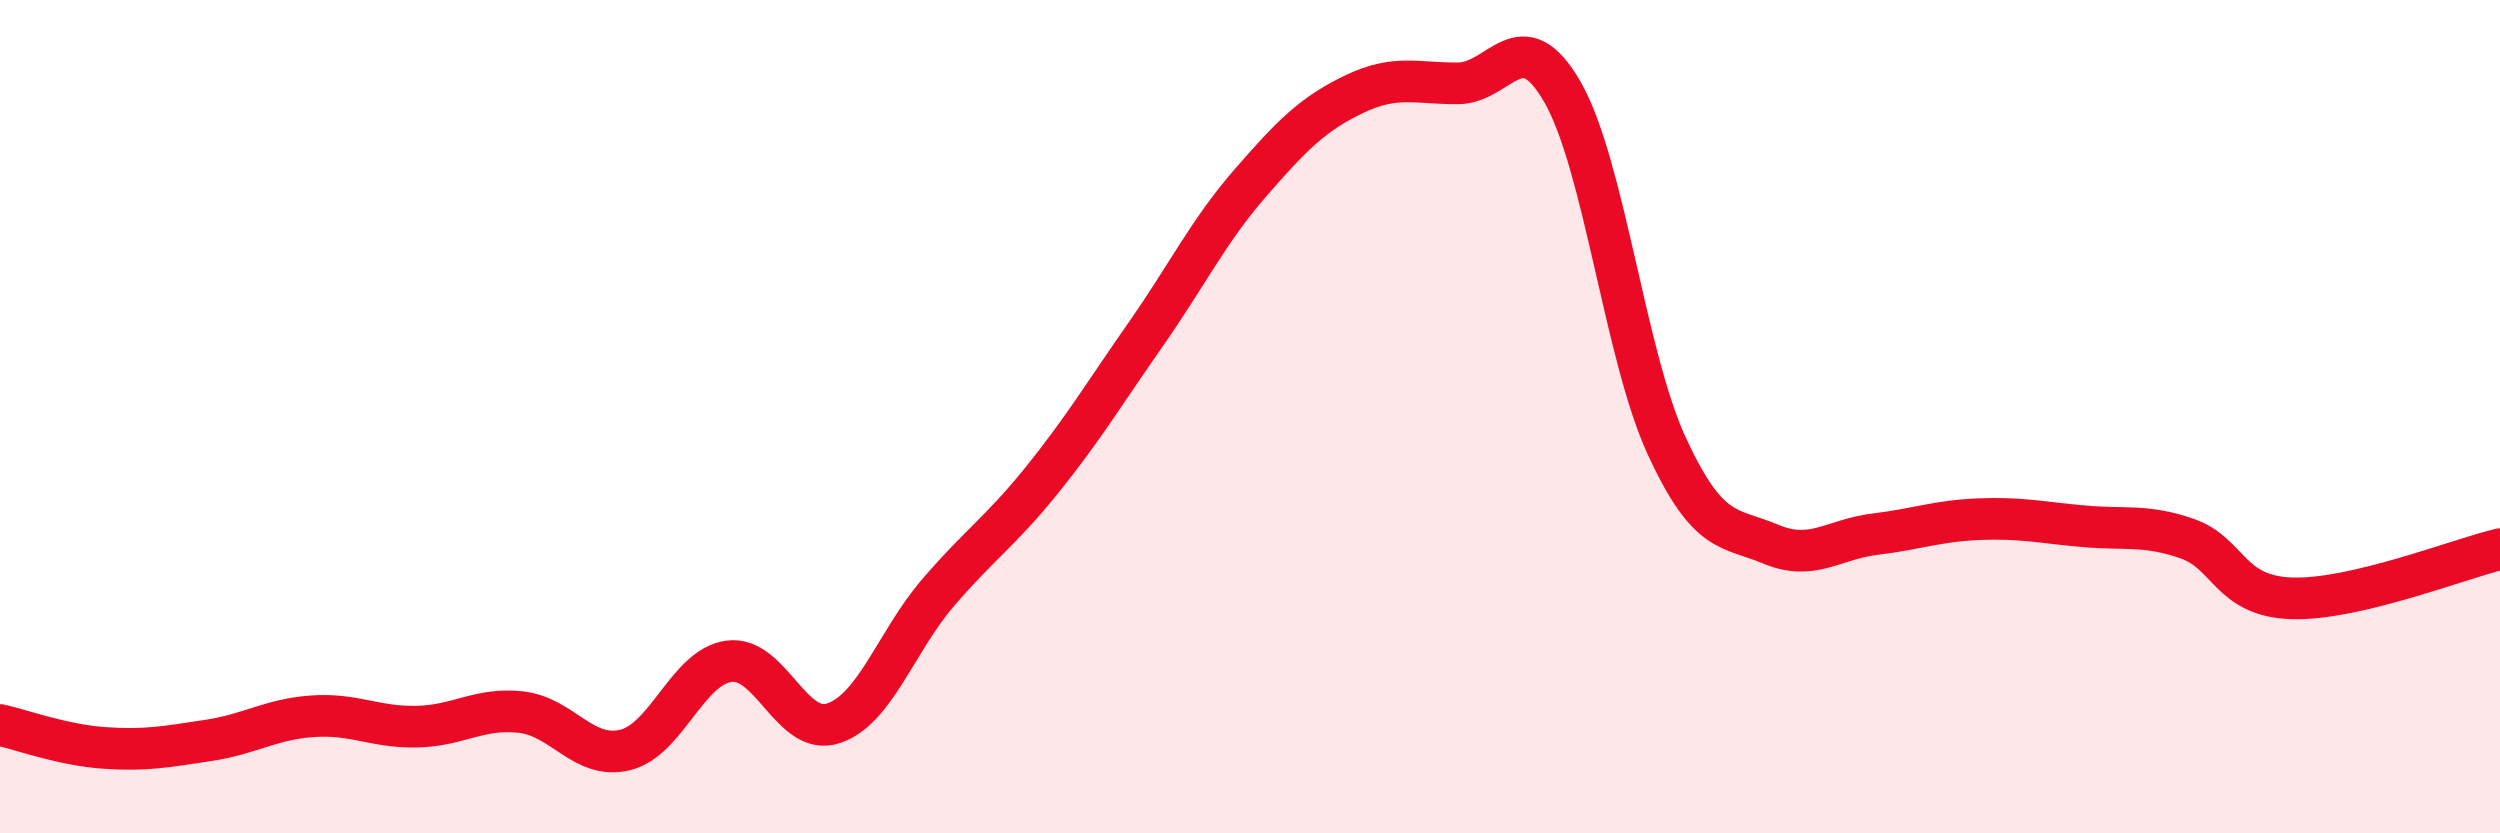
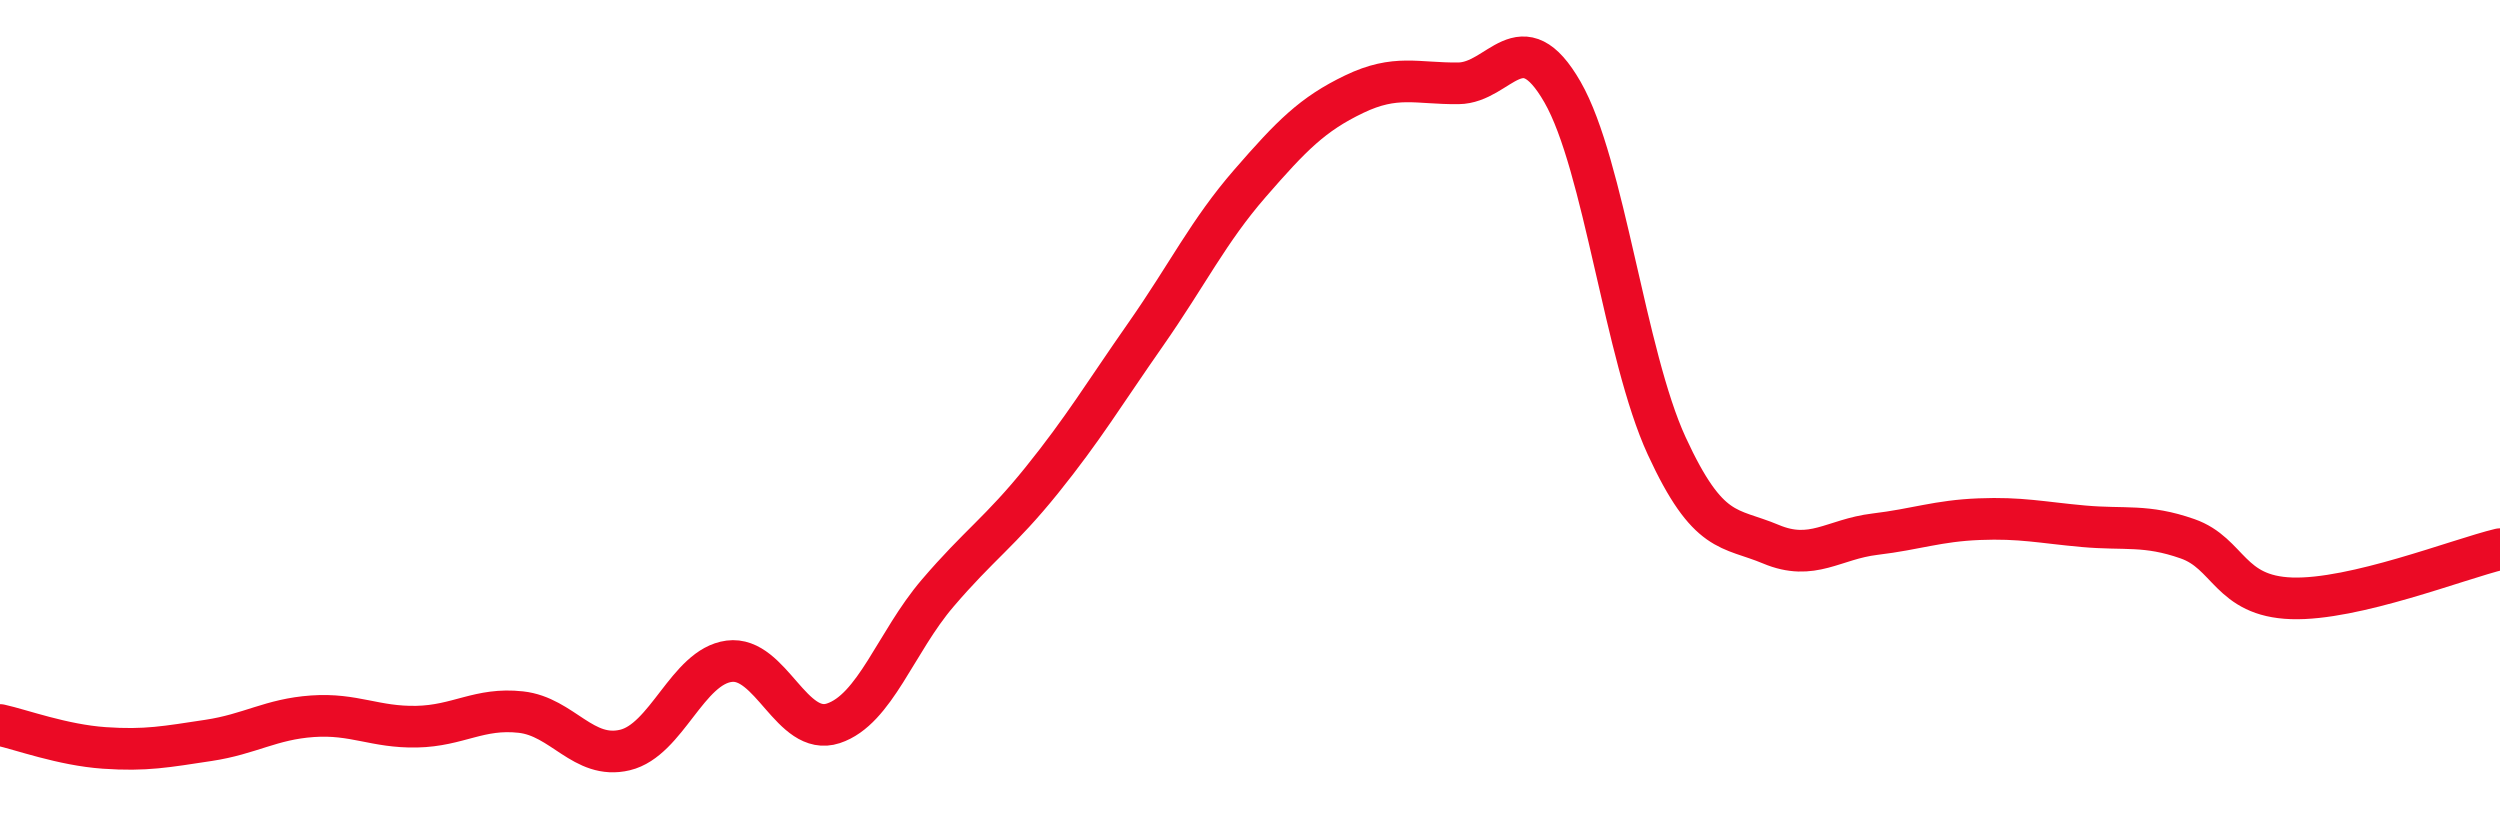
<svg xmlns="http://www.w3.org/2000/svg" width="60" height="20" viewBox="0 0 60 20">
-   <path d="M 0,17.4 C 0.5,17.51 1.5,17.88 2.5,17.95 C 3.5,18.02 4,17.92 5,17.77 C 6,17.62 6.5,17.26 7.5,17.19 C 8.5,17.12 9,17.46 10,17.44 C 11,17.42 11.5,16.98 12.5,17.09 C 13.5,17.2 14,18.24 15,18 C 16,17.76 16.5,16 17.5,15.87 C 18.5,15.74 19,17.69 20,17.36 C 21,17.03 21.5,15.41 22.5,14.24 C 23.5,13.07 24,12.77 25,11.53 C 26,10.29 26.5,9.45 27.5,8.02 C 28.5,6.59 29,5.55 30,4.4 C 31,3.25 31.5,2.74 32.5,2.26 C 33.5,1.78 34,2.01 35,2 C 36,1.99 36.5,0.47 37.5,2.21 C 38.5,3.95 39,8.53 40,10.7 C 41,12.87 41.5,12.64 42.5,13.06 C 43.5,13.48 44,12.94 45,12.82 C 46,12.7 46.5,12.5 47.5,12.46 C 48.5,12.42 49,12.54 50,12.63 C 51,12.72 51.5,12.58 52.5,12.93 C 53.5,13.28 53.5,14.31 55,14.36 C 56.5,14.41 59,13.42 60,13.18L60 20L0 20Z" fill="#EB0A25" opacity="0.1" stroke-linecap="round" stroke-linejoin="round" />
  <path d="M 0,17.4 C 0.5,17.51 1.5,17.88 2.5,17.95 C 3.5,18.02 4,17.92 5,17.77 C 6,17.62 6.5,17.26 7.5,17.19 C 8.5,17.12 9,17.46 10,17.44 C 11,17.42 11.5,16.98 12.5,17.09 C 13.5,17.2 14,18.24 15,18 C 16,17.76 16.5,16 17.5,15.87 C 18.5,15.74 19,17.69 20,17.36 C 21,17.03 21.5,15.41 22.5,14.24 C 23.5,13.07 24,12.77 25,11.53 C 26,10.29 26.5,9.45 27.5,8.02 C 28.5,6.59 29,5.55 30,4.4 C 31,3.25 31.5,2.74 32.5,2.26 C 33.5,1.78 34,2.01 35,2 C 36,1.99 36.5,0.47 37.5,2.21 C 38.5,3.95 39,8.53 40,10.7 C 41,12.87 41.5,12.64 42.5,13.06 C 43.5,13.48 44,12.94 45,12.82 C 46,12.7 46.5,12.5 47.5,12.46 C 48.5,12.42 49,12.54 50,12.63 C 51,12.72 51.5,12.58 52.5,12.93 C 53.5,13.28 53.5,14.31 55,14.36 C 56.5,14.41 59,13.42 60,13.18" stroke="#EB0A25" stroke-width="1" fill="none" stroke-linecap="round" stroke-linejoin="round" />
</svg>